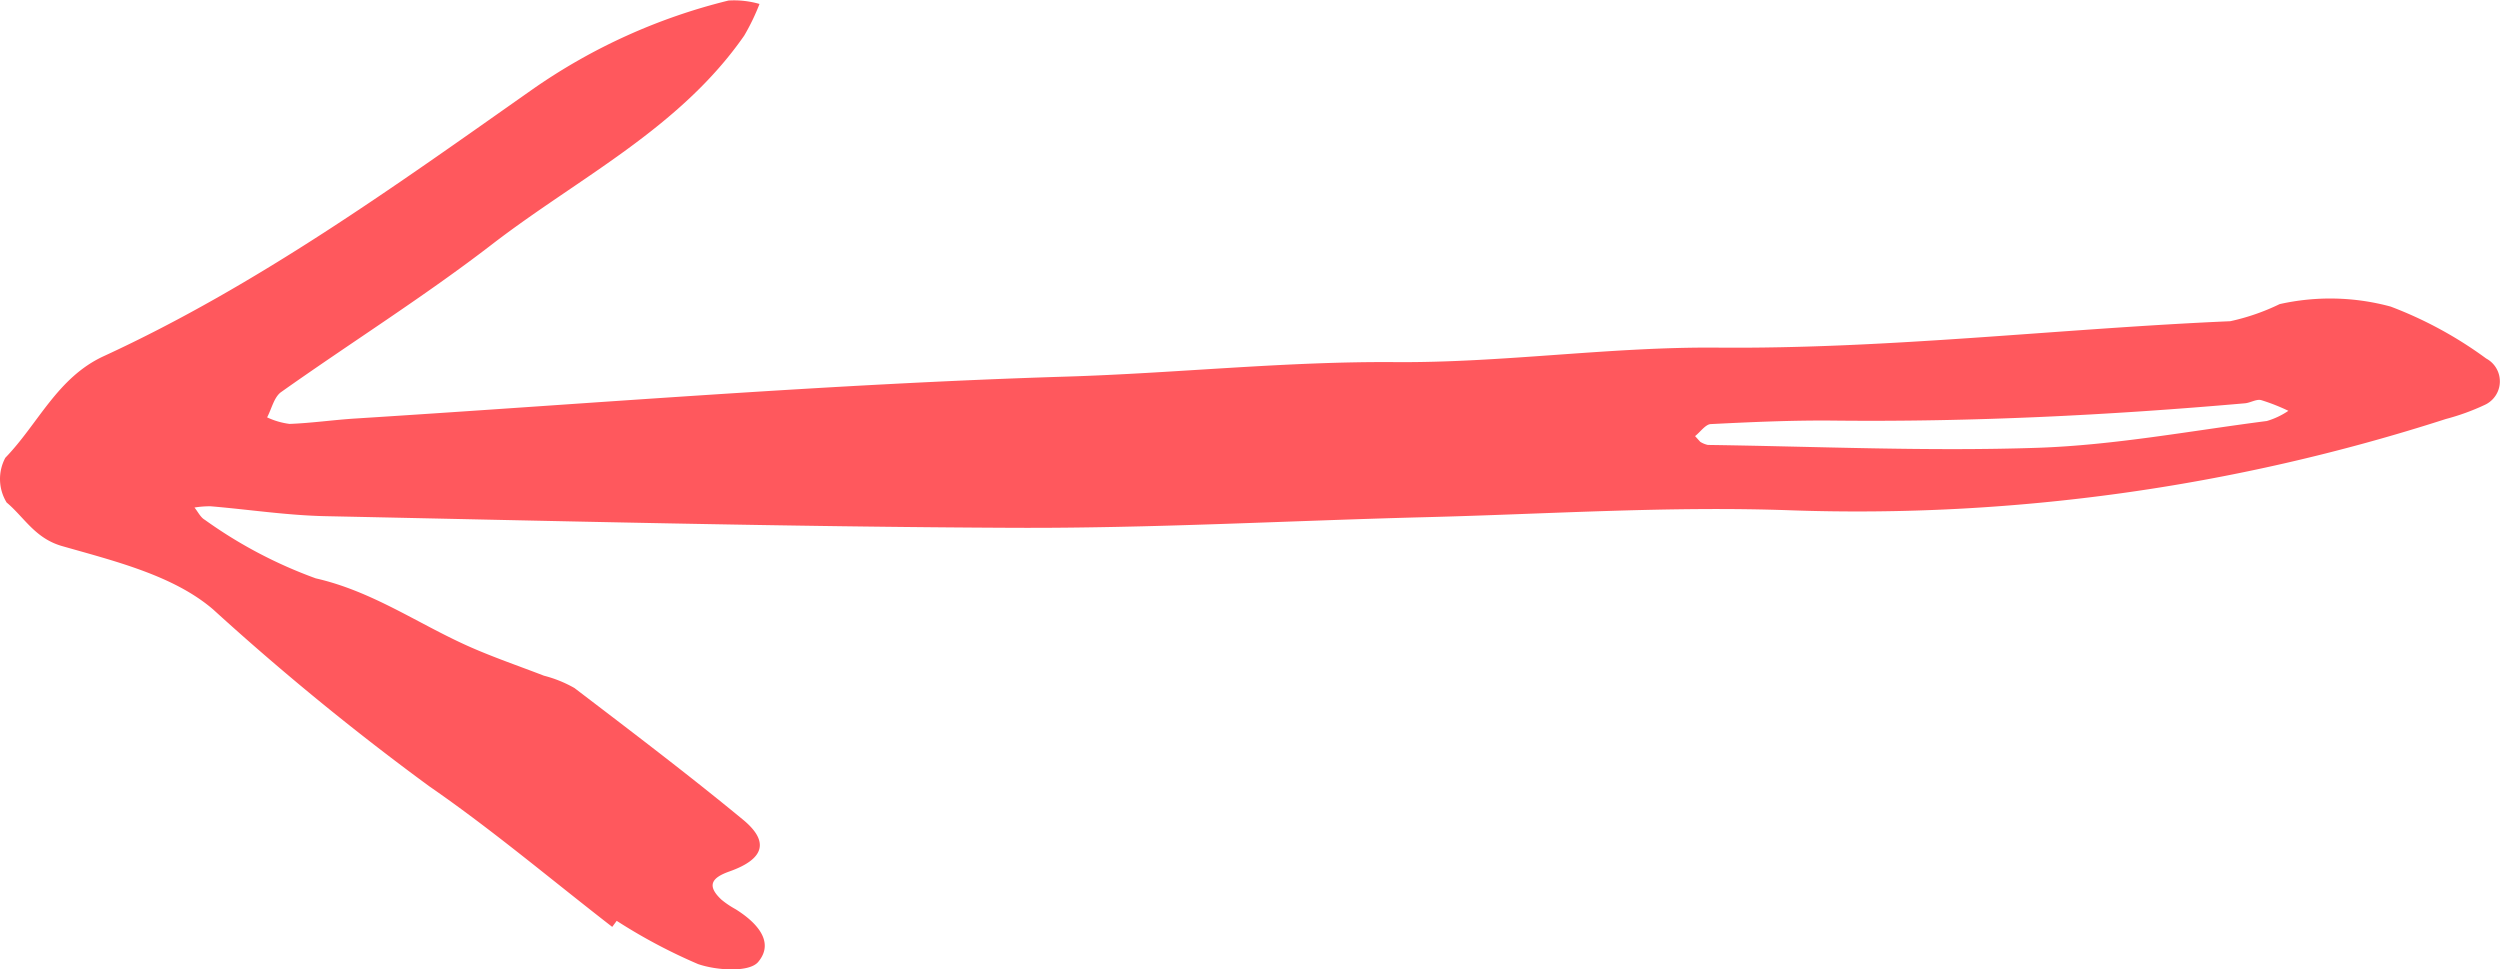
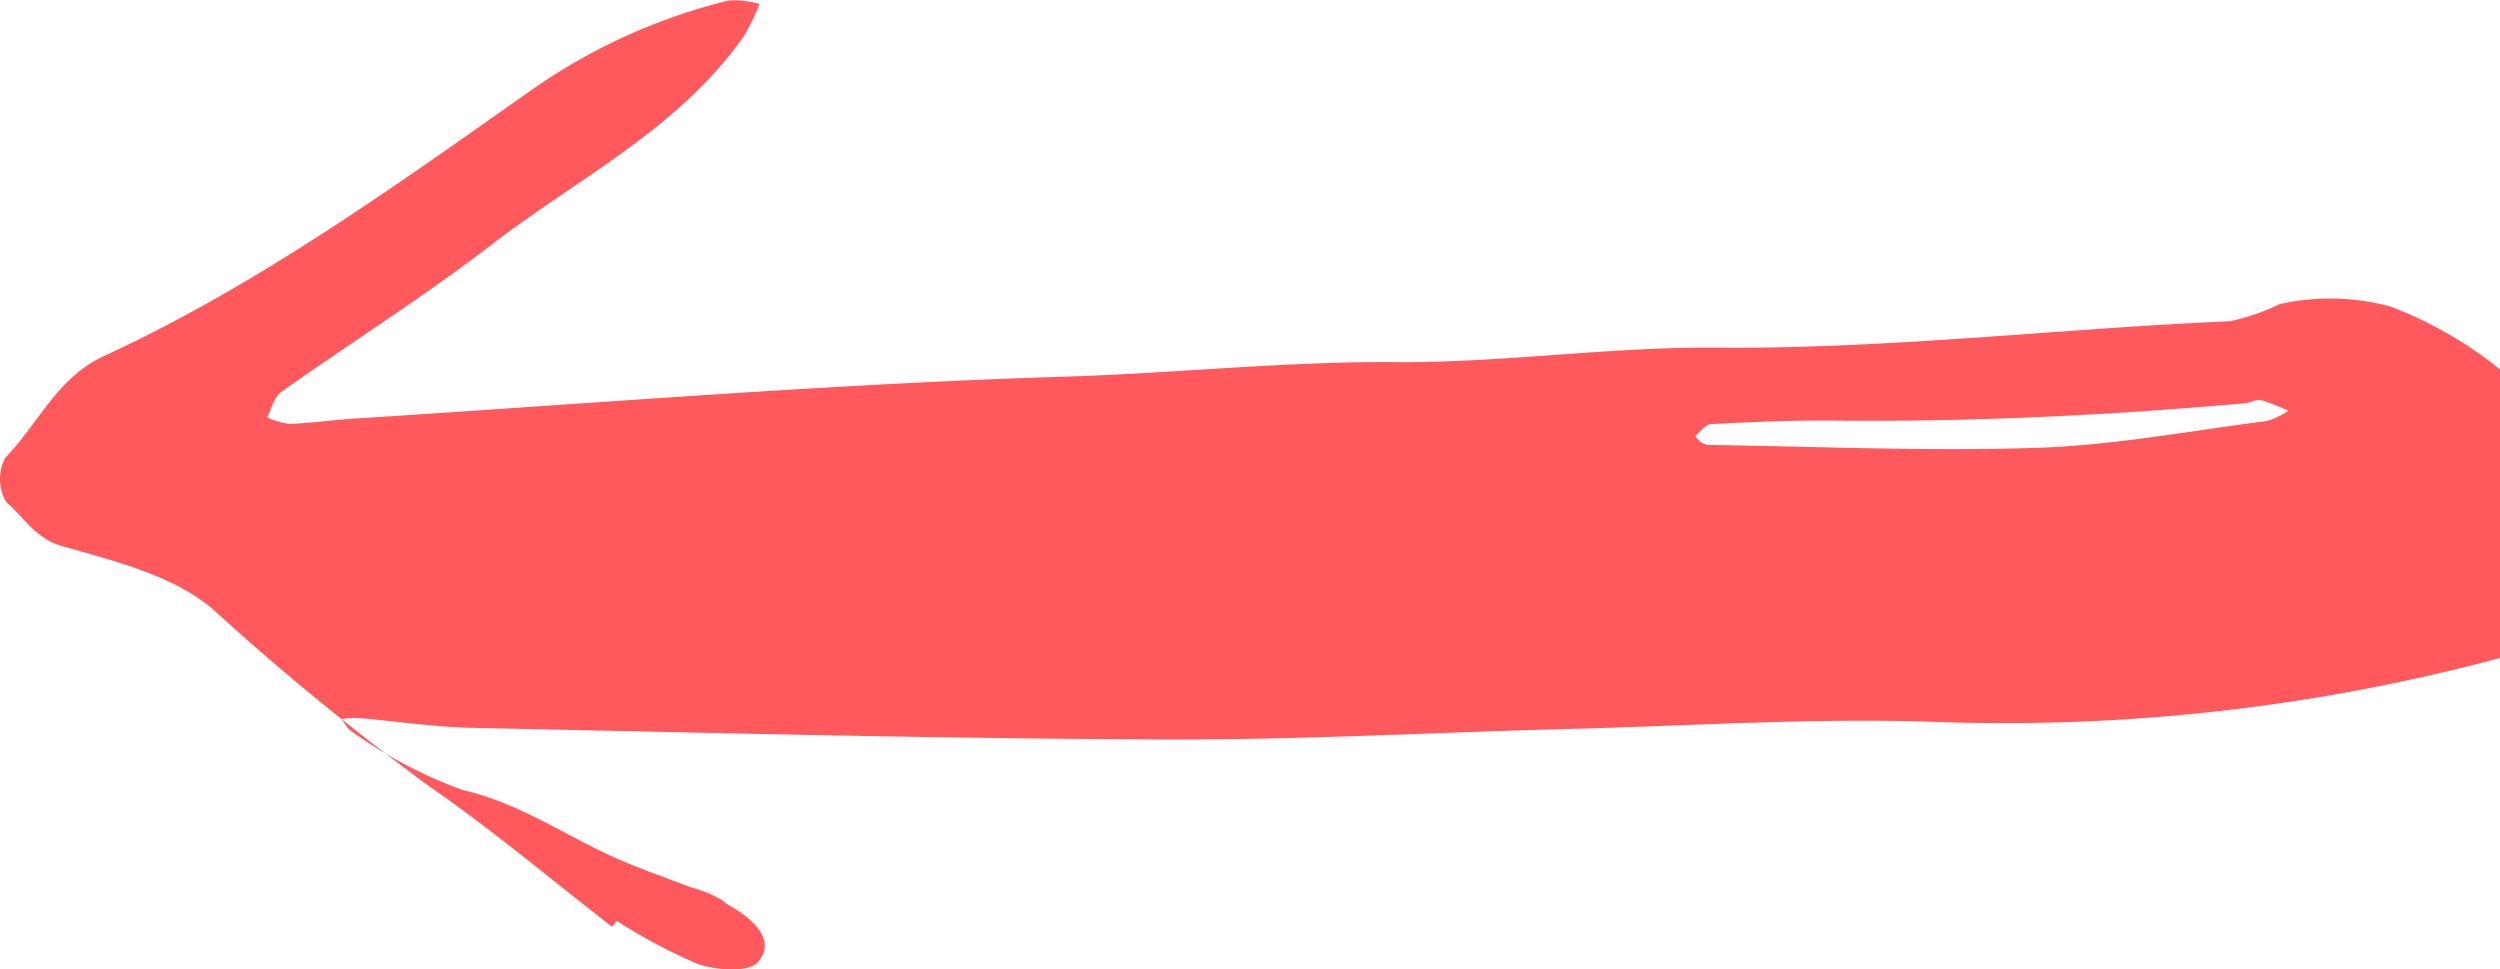
<svg xmlns="http://www.w3.org/2000/svg" width="87.659" height="33.99" viewBox="0 0 87.659 33.99">
-   <path d="M89.271-13.166c-.618-.514-.994-1.258-1.947-1.531-1.844-.527-3.911-1.03-5.3-2.224a92.413,92.413,0,0,0-7.586-6.206c-2.213-1.528-4.276-3.274-6.406-4.923l-.157.212a19.242,19.242,0,0,0-2.853-1.516c-.648-.224-1.794-.3-2.108.075-.6.715.081,1.407.8,1.853a3.127,3.127,0,0,1,.487.329c.535.5.337.773-.276.99-1.221.431-1.415,1.043-.481,1.814,1.929,1.59,3.923,3.1,5.912,4.618a4.321,4.321,0,0,0,1.069.432c.9.348,1.813.658,2.69,1.052,1.764.794,3.342,1.912,5.313,2.362a16.027,16.027,0,0,1,3.889,2.052c.153.086.243.285.363.431a3.344,3.344,0,0,1-.565.044c-1.344-.113-2.686-.319-4.031-.347-8.04-.167-16.081-.372-24.122-.408-4.831-.021-9.662.251-14.494.374-4.251.108-8.51.393-12.752.24a67.258,67.258,0,0,0-22.973,3.2,8.029,8.029,0,0,0-1.377.5.908.908,0,0,0-.042,1.622A14.046,14.046,0,0,0,5.673-6.3a8.111,8.111,0,0,0,3.893.087,7.682,7.682,0,0,1,1.732-.6c6-.26,11.962-.979,17.983-.926,3.764.033,7.533-.537,11.3-.508,3.857.029,7.683-.391,11.528-.508C60.42-9.01,68.72-9.7,77.026-10.224c.774-.048,1.545-.161,2.32-.19a2.619,2.619,0,0,1,.787.23c-.16.3-.243.712-.493.888-2.455,1.74-5.013,3.344-7.393,5.178C69.218-1.784,65.67-.059,63.405,3.2a7.638,7.638,0,0,0-.537,1.111,3.2,3.2,0,0,0,1.088.12,20.525,20.525,0,0,0,6.865-3.109c4.834-3.4,9.639-6.871,15.04-9.36,1.63-.751,2.3-2.376,3.451-3.563a1.578,1.578,0,0,0-.041-1.561ZM29.513-10.42c-1.439.072-2.88.137-4.32.122-4.814-.051-9.616.186-14.409.607-.193.017-.4.153-.568.112a6.815,6.815,0,0,1-.956-.376,2.717,2.717,0,0,1,.755-.357c2.675-.344,5.347-.848,8.032-.939,3.851-.13,7.712.046,11.569.1a.824.824,0,0,1,.267.11l.181.2C29.881-10.7,29.7-10.43,29.513-10.42Z" transform="translate(89.499 4.45) rotate(180)" fill="#ff585d" />
+   <path d="M89.271-13.166c-.618-.514-.994-1.258-1.947-1.531-1.844-.527-3.911-1.03-5.3-2.224a92.413,92.413,0,0,0-7.586-6.206c-2.213-1.528-4.276-3.274-6.406-4.923l-.157.212a19.242,19.242,0,0,0-2.853-1.516c-.648-.224-1.794-.3-2.108.075-.6.715.081,1.407.8,1.853a3.127,3.127,0,0,1,.487.329a4.321,4.321,0,0,0,1.069.432c.9.348,1.813.658,2.69,1.052,1.764.794,3.342,1.912,5.313,2.362a16.027,16.027,0,0,1,3.889,2.052c.153.086.243.285.363.431a3.344,3.344,0,0,1-.565.044c-1.344-.113-2.686-.319-4.031-.347-8.04-.167-16.081-.372-24.122-.408-4.831-.021-9.662.251-14.494.374-4.251.108-8.51.393-12.752.24a67.258,67.258,0,0,0-22.973,3.2,8.029,8.029,0,0,0-1.377.5.908.908,0,0,0-.042,1.622A14.046,14.046,0,0,0,5.673-6.3a8.111,8.111,0,0,0,3.893.087,7.682,7.682,0,0,1,1.732-.6c6-.26,11.962-.979,17.983-.926,3.764.033,7.533-.537,11.3-.508,3.857.029,7.683-.391,11.528-.508C60.42-9.01,68.72-9.7,77.026-10.224c.774-.048,1.545-.161,2.32-.19a2.619,2.619,0,0,1,.787.23c-.16.3-.243.712-.493.888-2.455,1.74-5.013,3.344-7.393,5.178C69.218-1.784,65.67-.059,63.405,3.2a7.638,7.638,0,0,0-.537,1.111,3.2,3.2,0,0,0,1.088.12,20.525,20.525,0,0,0,6.865-3.109c4.834-3.4,9.639-6.871,15.04-9.36,1.63-.751,2.3-2.376,3.451-3.563a1.578,1.578,0,0,0-.041-1.561ZM29.513-10.42c-1.439.072-2.88.137-4.32.122-4.814-.051-9.616.186-14.409.607-.193.017-.4.153-.568.112a6.815,6.815,0,0,1-.956-.376,2.717,2.717,0,0,1,.755-.357c2.675-.344,5.347-.848,8.032-.939,3.851-.13,7.712.046,11.569.1a.824.824,0,0,1,.267.11l.181.2C29.881-10.7,29.7-10.43,29.513-10.42Z" transform="translate(89.499 4.45) rotate(180)" fill="#ff585d" />
</svg>